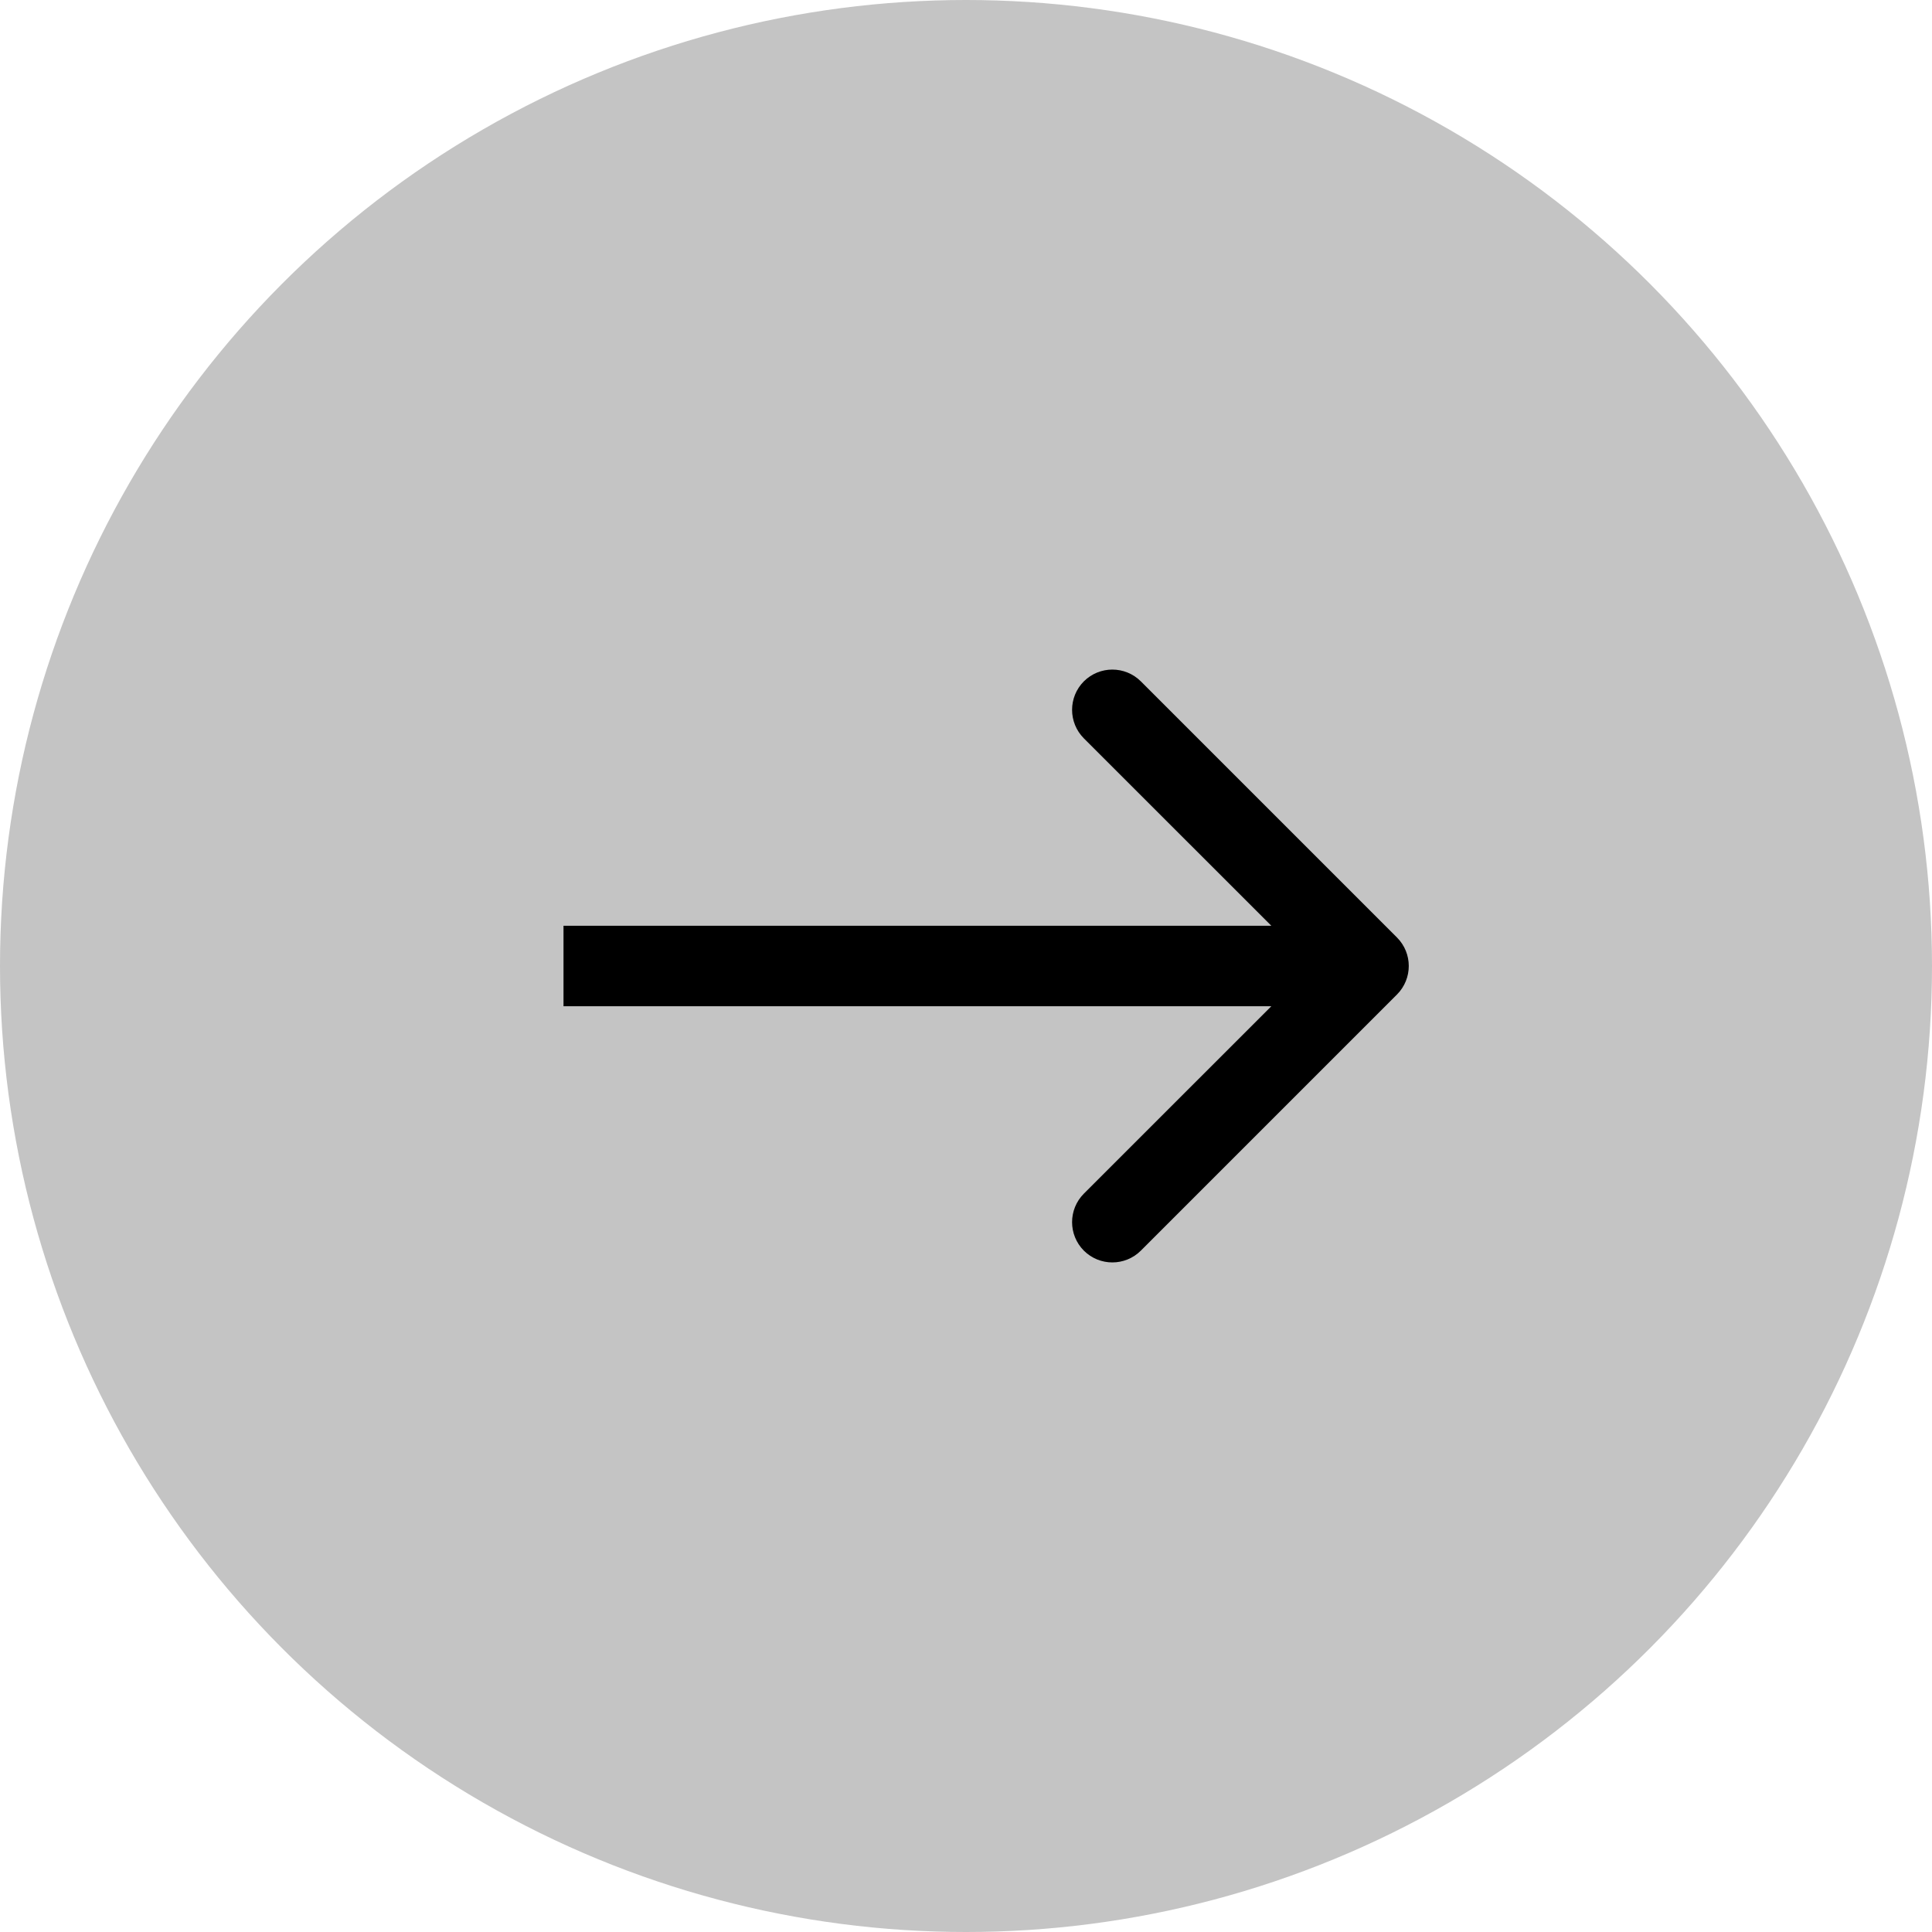
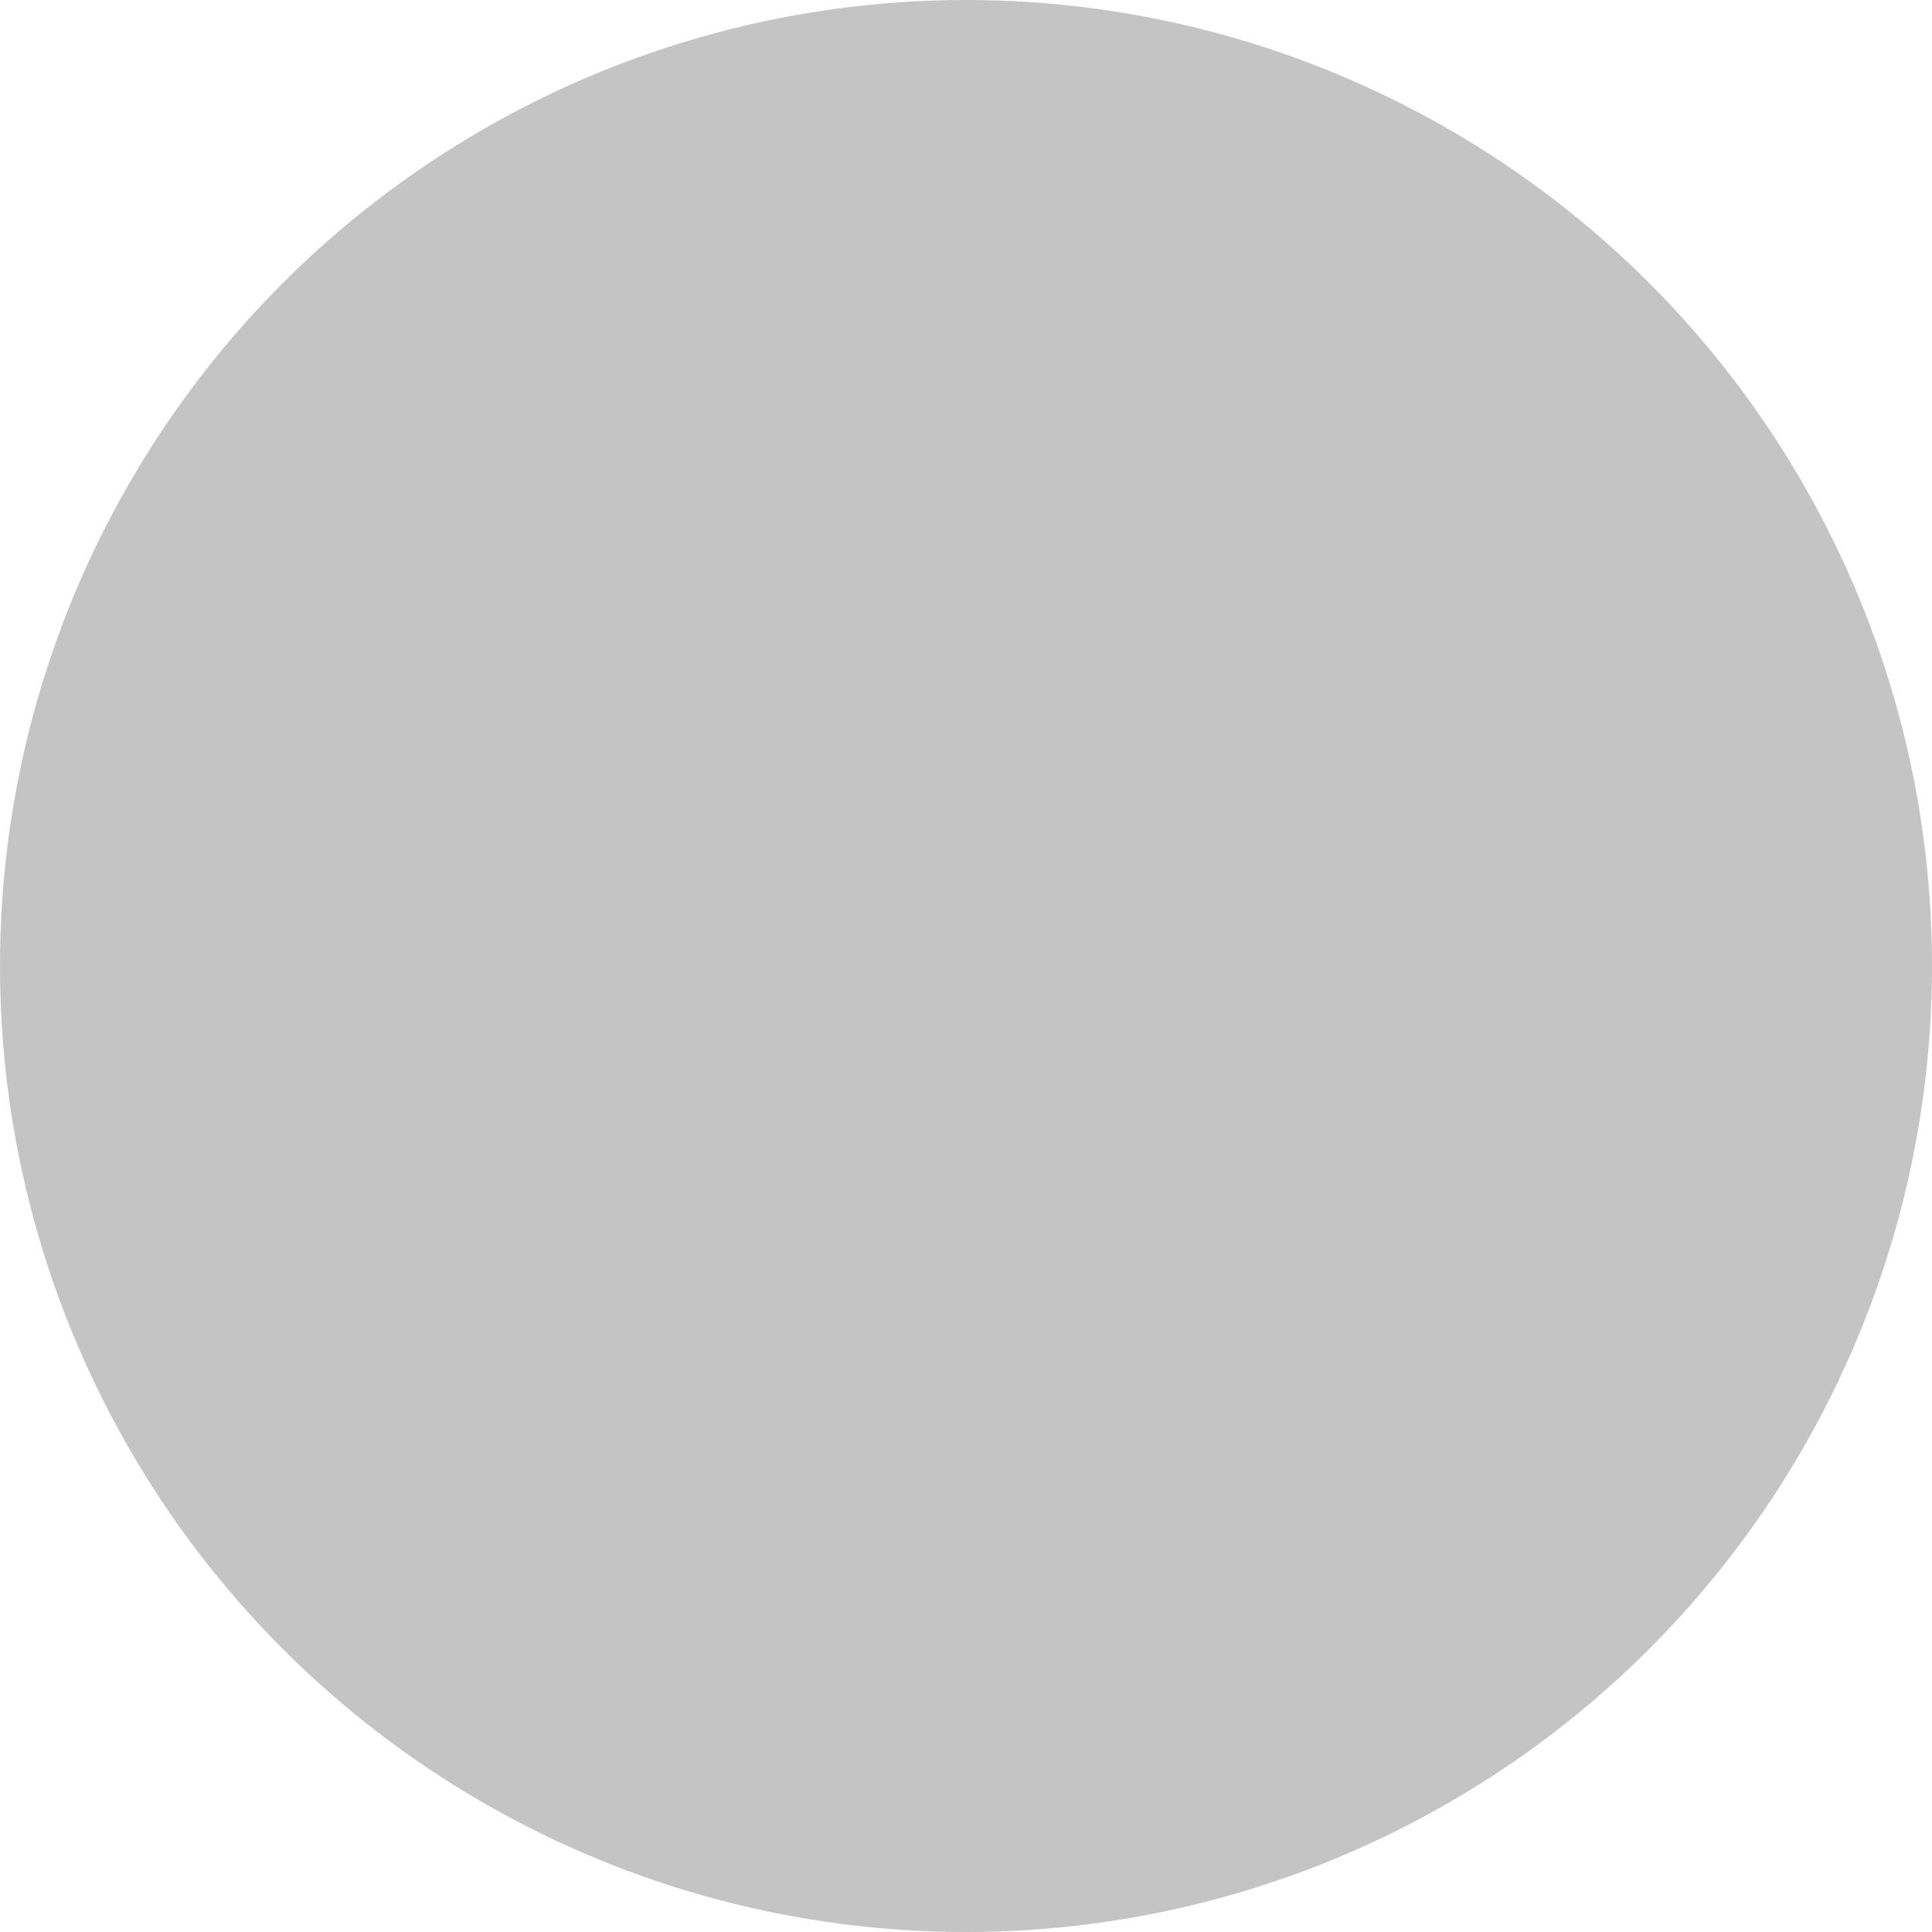
<svg xmlns="http://www.w3.org/2000/svg" width="24" height="24" viewBox="0 0 24 24" fill="none">
  <circle cx="12" cy="12" r="12" fill="#C4C4C4" />
-   <path d="M17.354 12.354C17.549 12.158 17.549 11.842 17.354 11.646L14.172 8.464C13.976 8.269 13.66 8.269 13.464 8.464C13.269 8.66 13.269 8.976 13.464 9.172L16.293 12L13.464 14.828C13.269 15.024 13.269 15.34 13.464 15.536C13.66 15.731 13.976 15.731 14.172 15.536L17.354 12.354ZM7 12.5H17V11.5H7V12.5Z" fill="black" />
</svg>